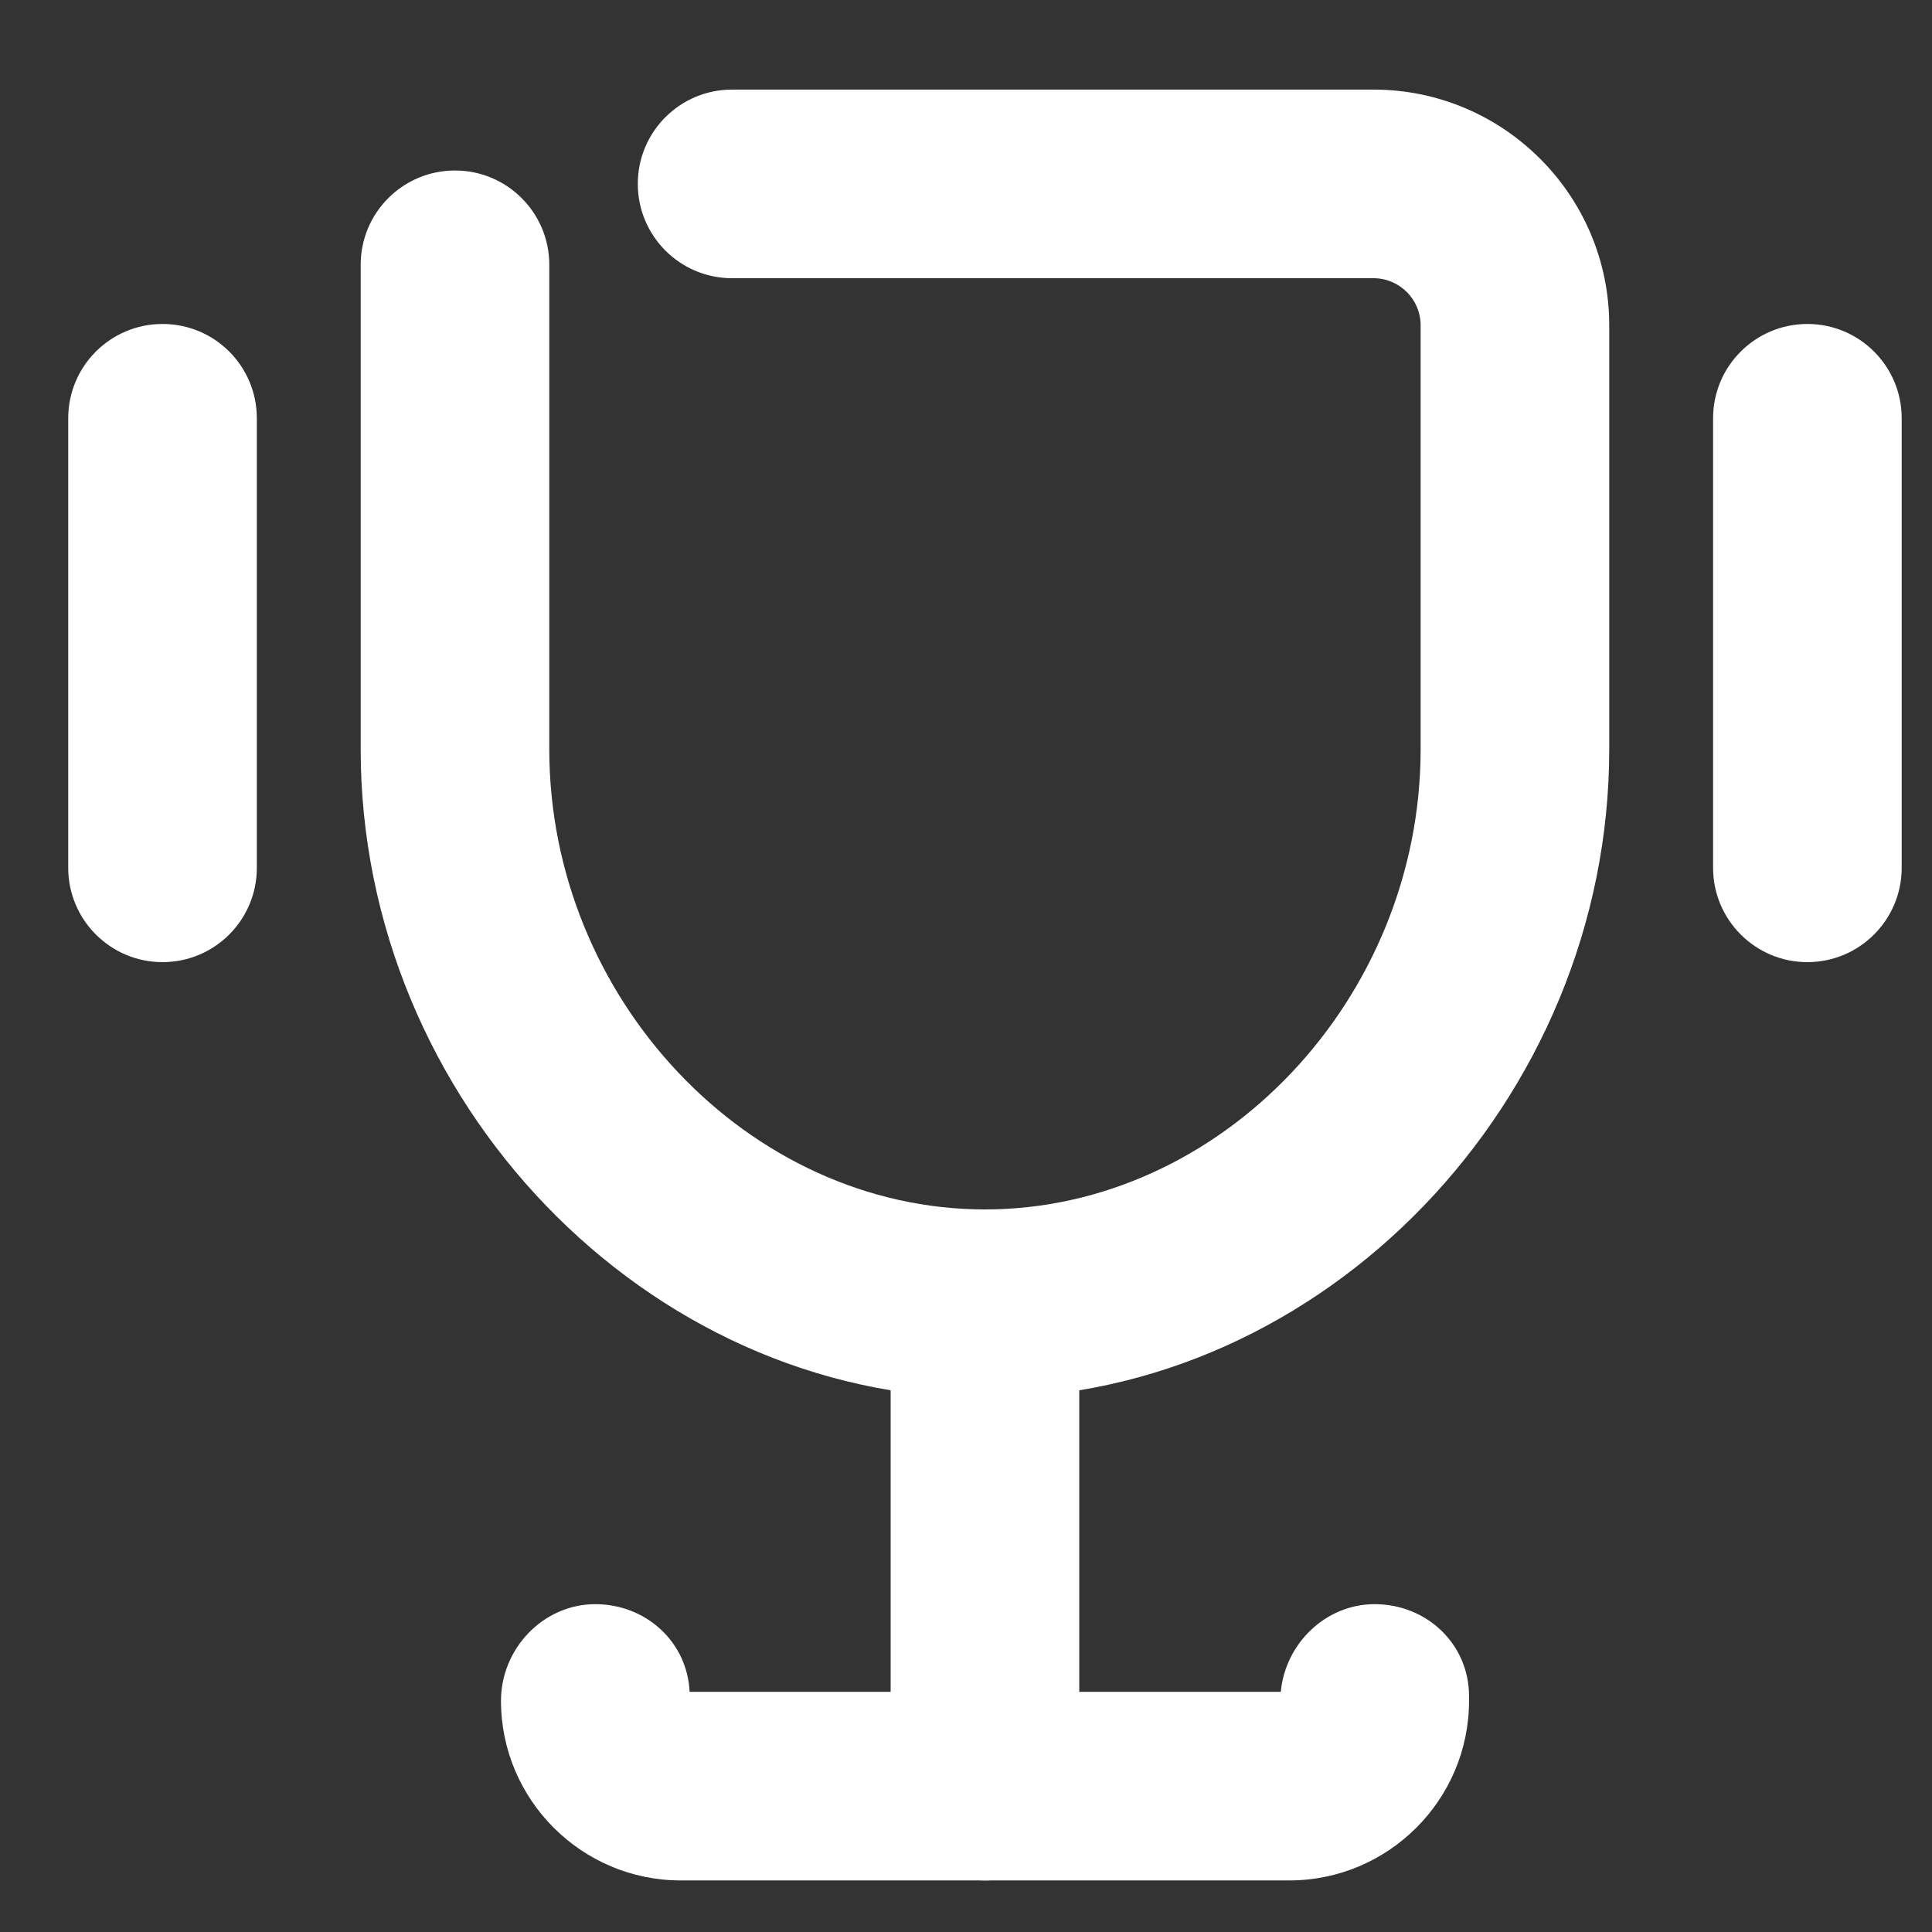
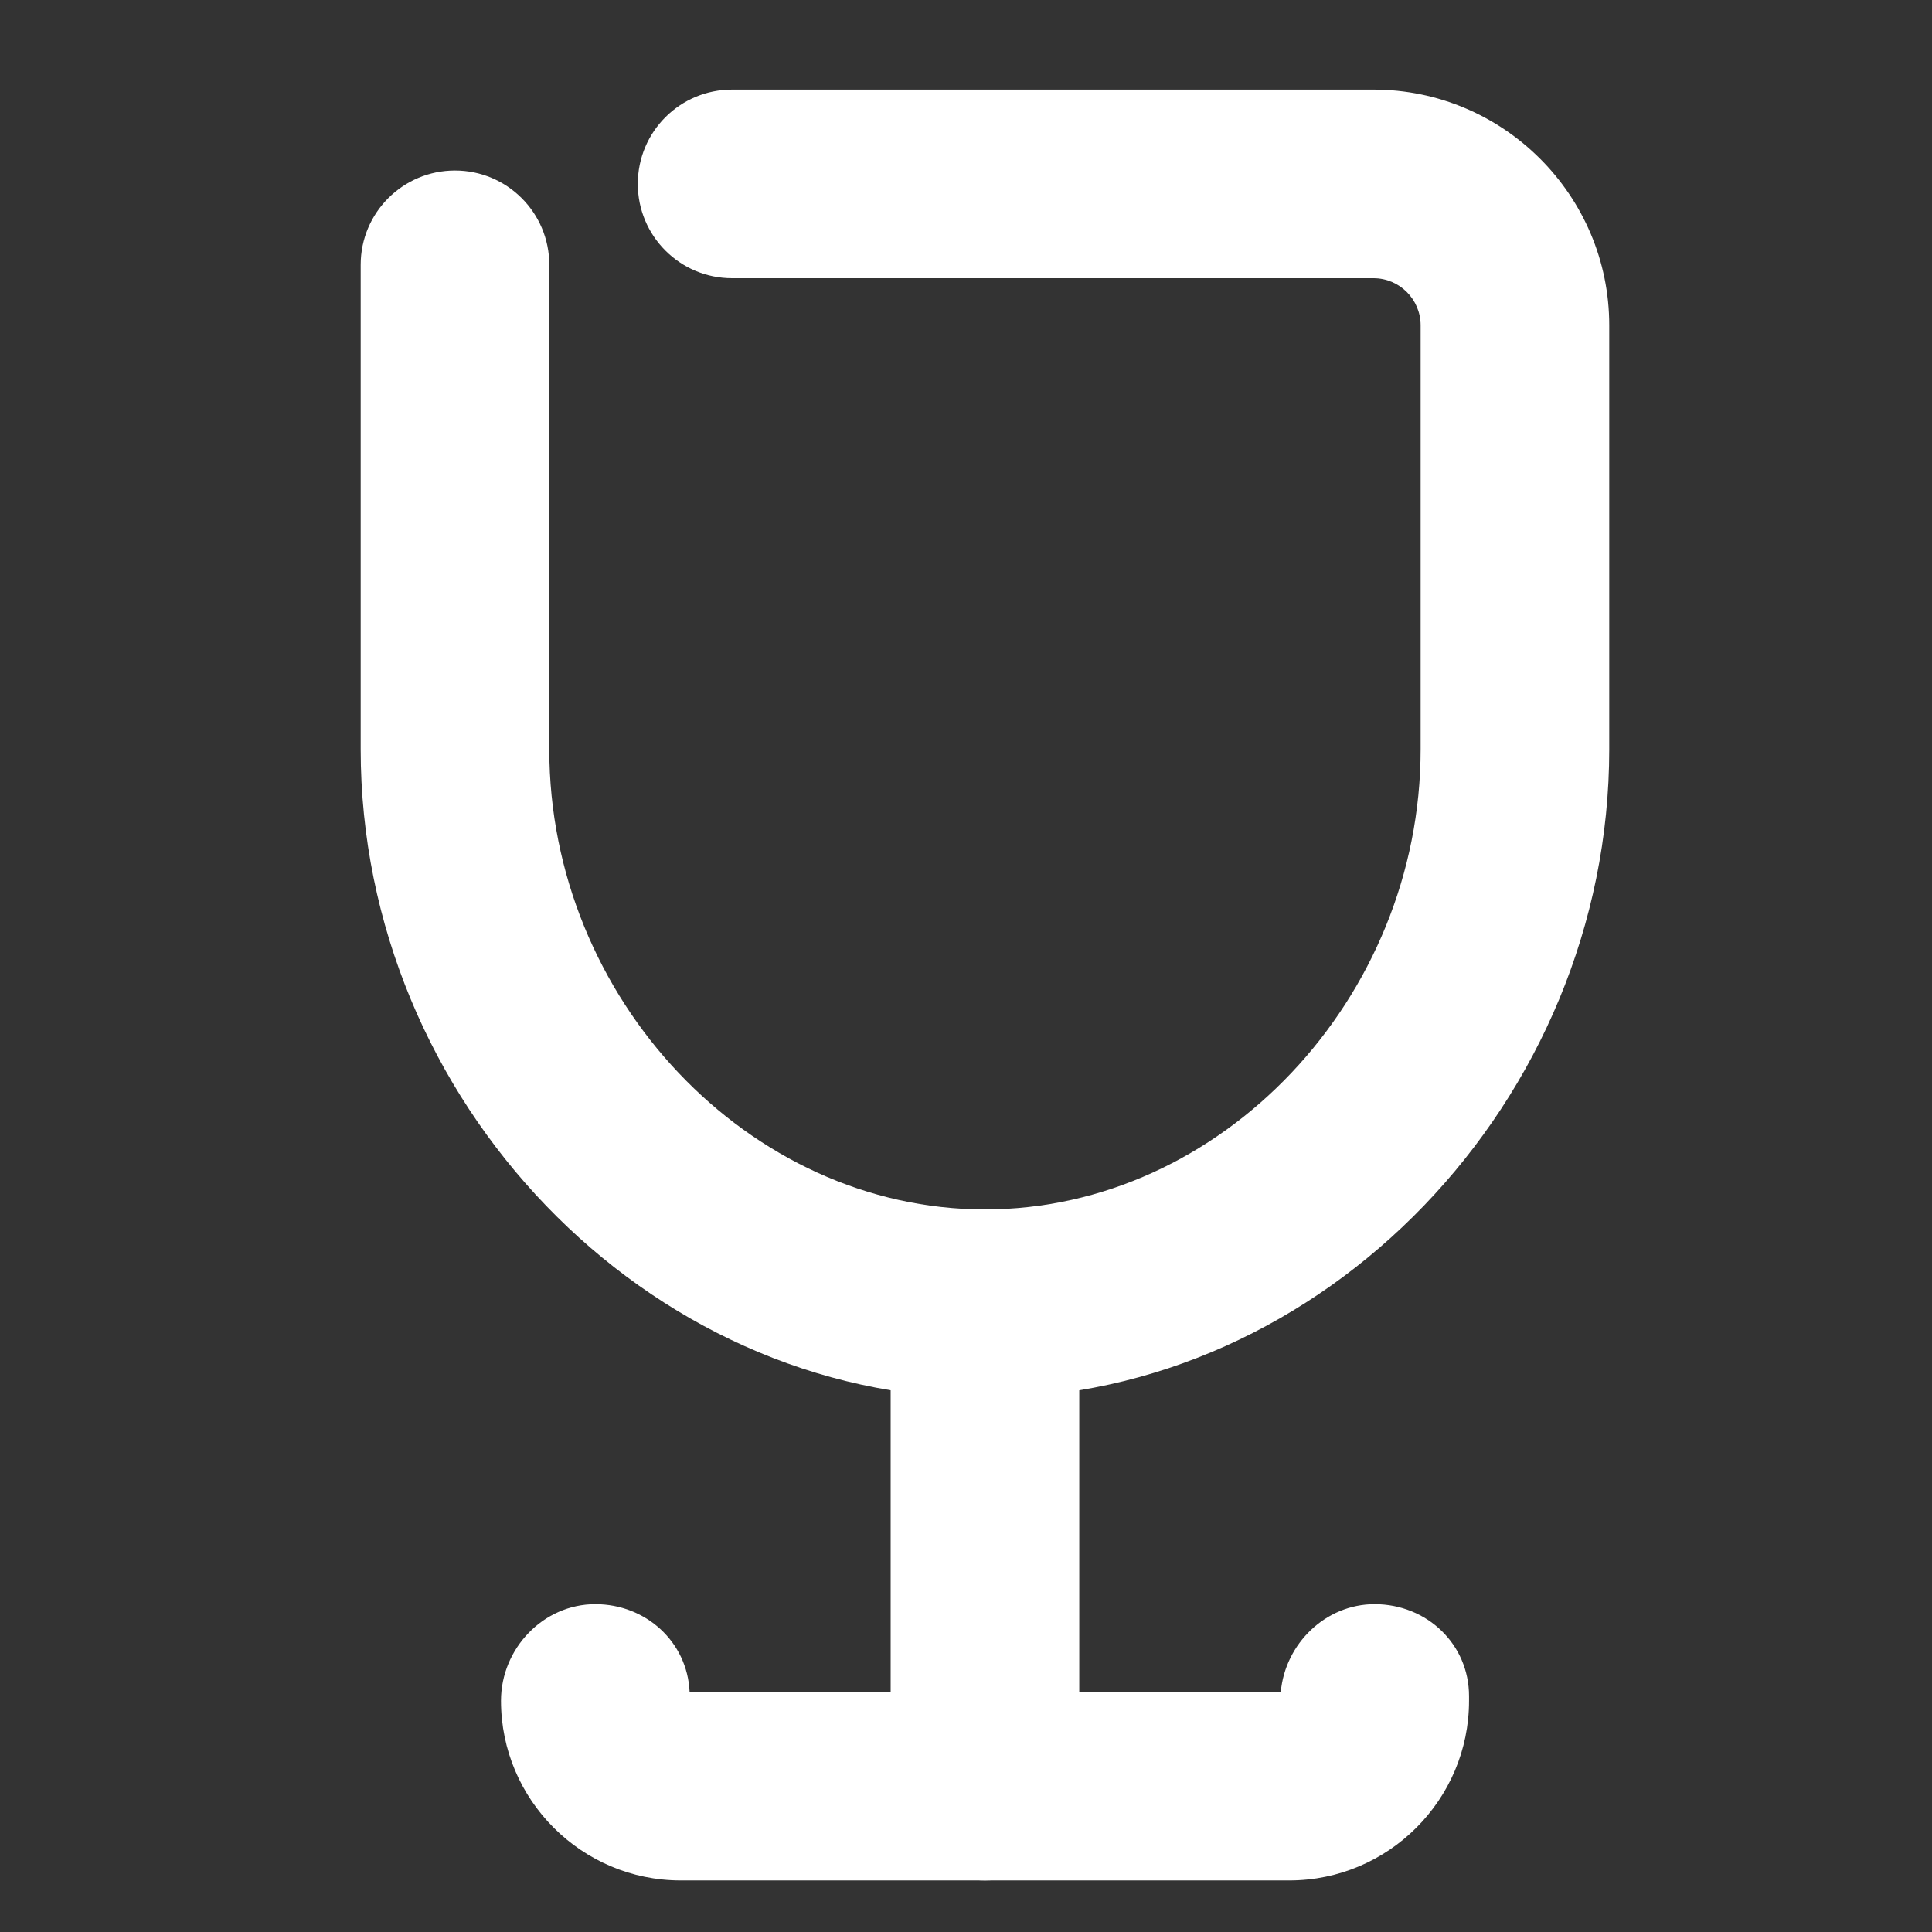
<svg xmlns="http://www.w3.org/2000/svg" width="16" height="16" viewBox="0 0 16 16" fill="none">
  <rect x="0" y="0" width="16" height="16" fill="#333333" stroke="none" />
  <path d="M8.157 11.578C5.355 11.578 2.987 9.118 2.987 6.205V2.193C2.987 1.761 3.337 1.412 3.768 1.412C4.199 1.412 4.549 1.761 4.549 2.193V6.205C4.549 8.271 6.202 10.016 8.157 10.016C10.113 10.016 11.765 8.271 11.765 6.205V2.694C11.765 2.479 11.59 2.304 11.375 2.304H6.063C5.631 2.304 5.282 1.954 5.282 1.523C5.282 1.091 5.631 0.742 6.063 0.742H11.375C12.451 0.742 13.327 1.618 13.327 2.694V6.205C13.327 9.118 10.96 11.578 8.157 11.578Z" fill="white" />
  <path d="M10.677 15.573H5.638C4.817 15.573 4.149 14.905 4.149 14.085C4.149 13.653 4.499 13.285 4.93 13.285C5.349 13.285 5.692 13.597 5.711 14.011H10.607C10.644 13.612 10.978 13.285 11.384 13.285C11.816 13.285 12.166 13.616 12.166 14.047V14.085C12.166 14.905 11.498 15.573 10.677 15.573Z" fill="white" />
  <path d="M8.157 15.573C7.726 15.573 7.376 15.223 7.376 14.792V10.797C7.376 10.366 7.726 10.016 8.157 10.016C8.588 10.016 8.938 10.366 8.938 10.797V14.792C8.938 15.223 8.588 15.573 8.157 15.573Z" fill="white" />
-   <path d="M14.968 7.968C14.537 7.968 14.187 7.618 14.187 7.187V3.464C14.187 3.032 14.537 2.683 14.968 2.683C15.399 2.683 15.749 3.032 15.749 3.464V7.187C15.749 7.618 15.399 7.968 14.968 7.968Z" fill="white" />
-   <path d="M1.346 7.968C0.915 7.968 0.565 7.618 0.565 7.187V3.464C0.565 3.032 0.915 2.683 1.346 2.683C1.778 2.683 2.127 3.032 2.127 3.464V7.187C2.127 7.618 1.778 7.968 1.346 7.968Z" fill="white" />
</svg>